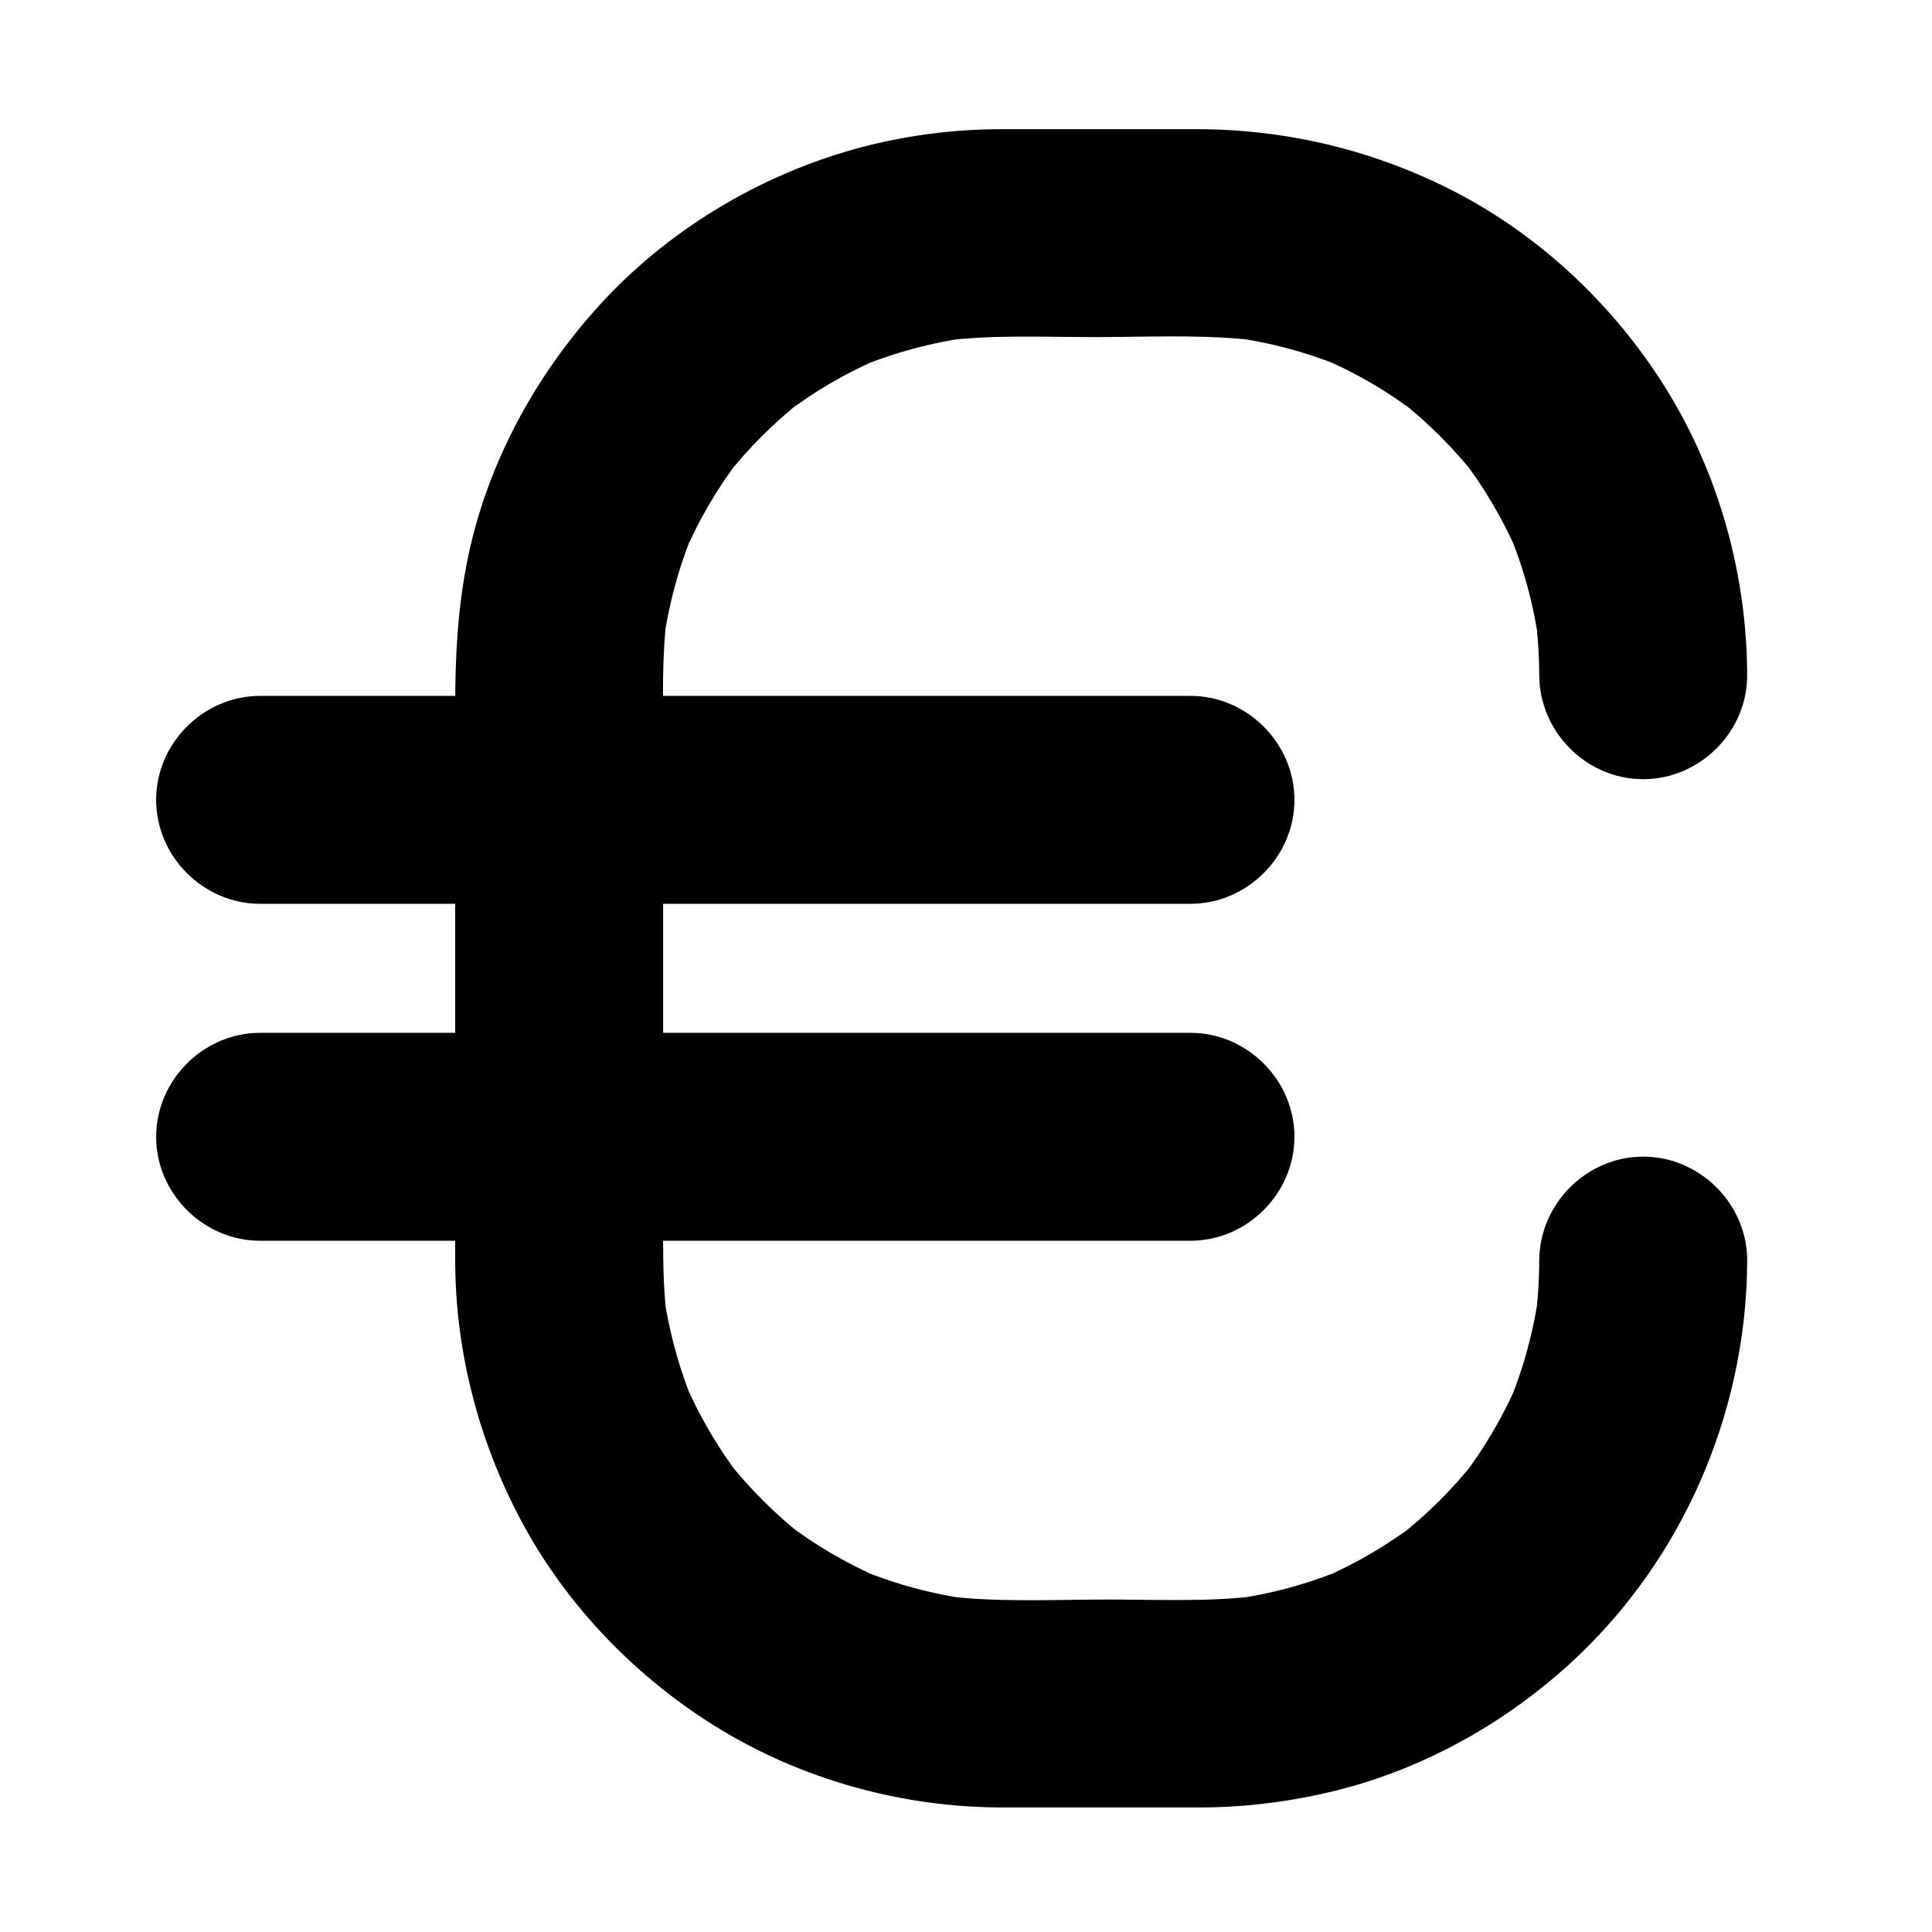
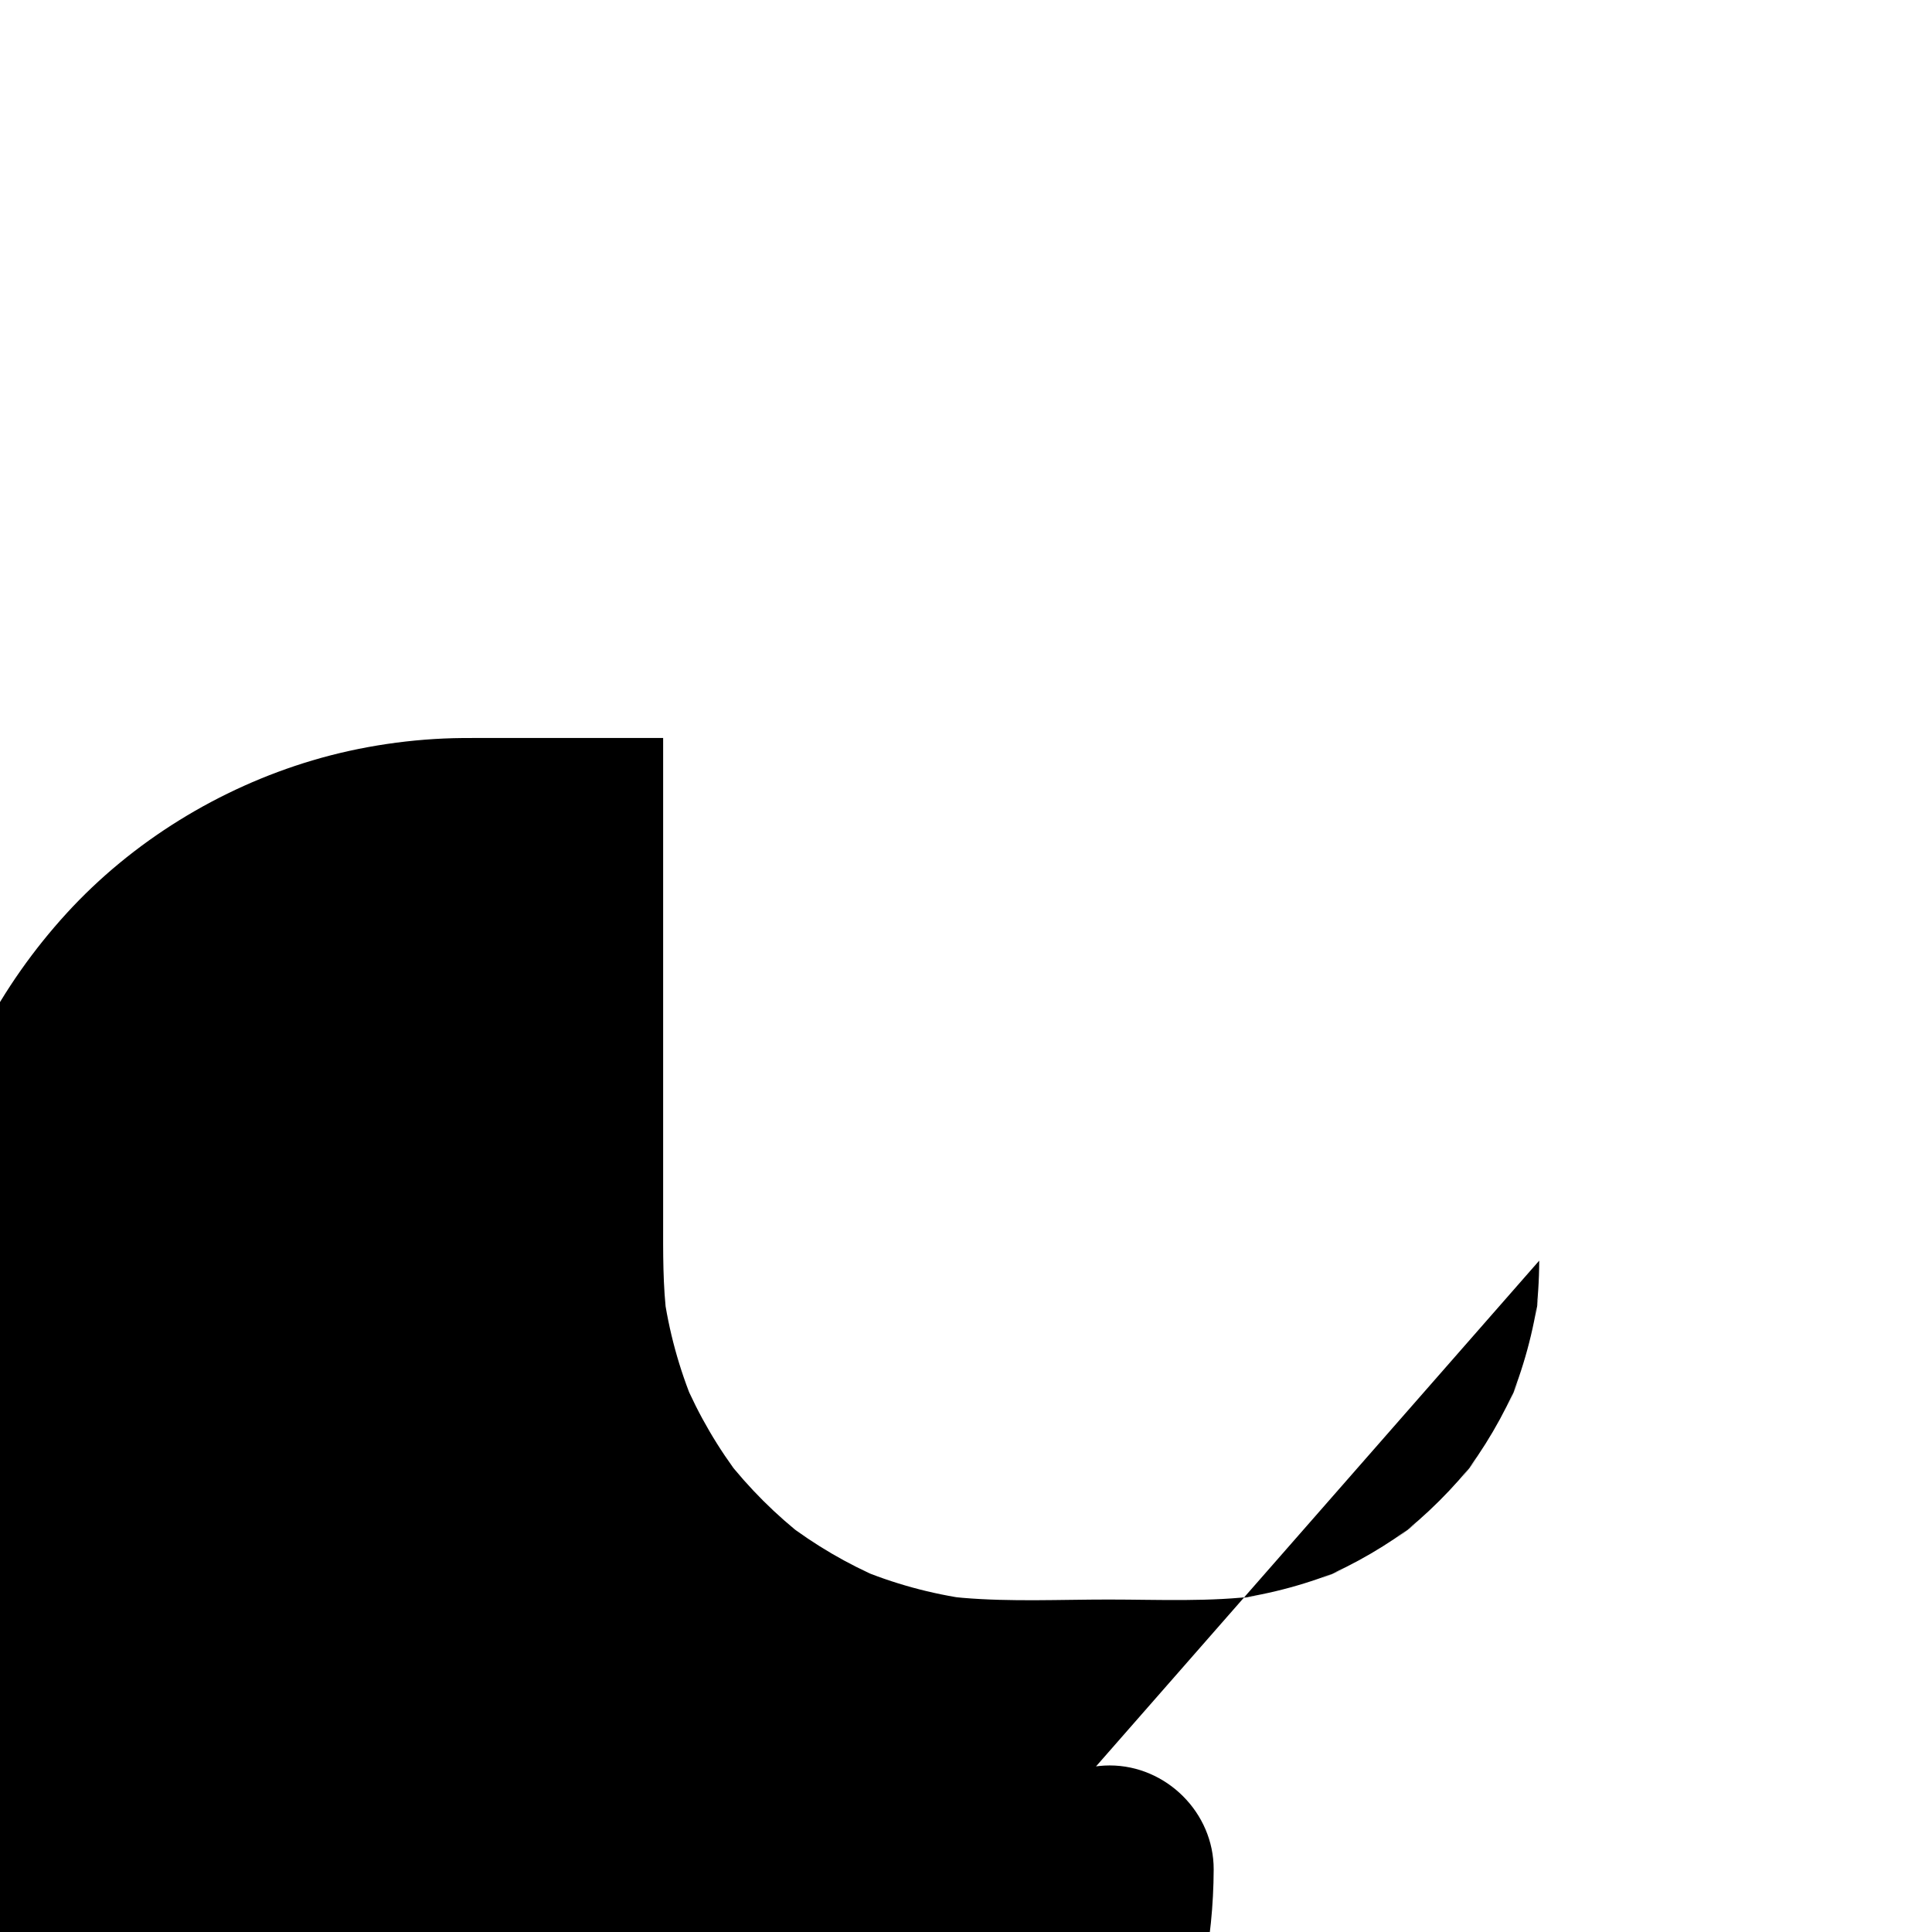
<svg xmlns="http://www.w3.org/2000/svg" fill="#000000" width="800px" height="800px" version="1.1" viewBox="144 144 512 512">
  <g>
-     <path d="m551.91 478.08c-0.016 5.25-0.359 10.48-1.039 15.688 0.328-2.441 0.656-4.883 0.984-7.324-1.41 10.312-4.148 20.367-8.172 29.965 0.926-2.195 1.852-4.387 2.777-6.582-3.984 9.359-9.137 18.148-15.344 26.203 1.438-1.859 2.871-3.719 4.309-5.574-6.211 7.969-13.383 15.113-21.375 21.293 1.859-1.438 3.719-2.871 5.578-4.309-7.906 6.043-16.512 11.07-25.664 14.98 2.195-0.926 4.387-1.852 6.582-2.777-9.59 4.031-19.641 6.777-29.945 8.191 2.441-0.328 4.883-0.656 7.324-0.984-13.23 1.734-26.836 1.043-40.145 1.043-12.824 0-25.871 0.633-38.664-0.449-1.801-0.152-3.598-0.363-5.391-0.598 2.441 0.328 4.883 0.656 7.324 0.984-10.309-1.414-20.359-4.168-29.945-8.211 2.195 0.926 4.387 1.852 6.582 2.777-9.152-3.918-17.758-8.957-25.664-15.012 1.859 1.438 3.719 2.871 5.578 4.309-7.996-6.191-15.164-13.348-21.375-21.328 1.438 1.859 2.871 3.719 4.309 5.574-6.207-8.066-11.359-16.867-15.344-26.234 0.926 2.195 1.852 4.387 2.777 6.582-4.023-9.605-6.762-19.668-8.172-29.984l0.984 7.324c-1.16-8.871-1.039-17.73-1.039-26.645v-37.805-89.602c0-10.836-0.367-21.75 1.039-32.516-0.328 2.441-0.656 4.883-0.984 7.324 1.406-10.293 4.144-20.332 8.172-29.91-0.926 2.195-1.852 4.387-2.777 6.582 3.898-9.133 8.918-17.719 14.953-25.605-1.438 1.859-2.871 3.719-4.309 5.574 6.168-7.973 13.301-15.121 21.258-21.309-1.859 1.438-3.719 2.871-5.578 4.309 8.047-6.188 16.828-11.316 26.176-15.285-2.195 0.926-4.387 1.852-6.582 2.777 9.594-4.008 19.645-6.734 29.945-8.133-2.441 0.328-4.883 0.656-7.324 0.984 13.23-1.723 26.832-1.035 40.145-1.035 12.824 0 25.871-0.629 38.664 0.445 1.801 0.152 3.598 0.359 5.391 0.594-2.441-0.328-4.883-0.656-7.324-0.984 10.305 1.406 20.355 4.141 29.945 8.164-2.195-0.926-4.387-1.852-6.582-2.777 9.348 3.981 18.129 9.125 26.172 15.328-1.859-1.438-3.719-2.871-5.574-4.309 7.789 6.074 14.785 13.066 20.867 20.848-1.438-1.859-2.871-3.719-4.309-5.574 6.207 8.039 11.359 16.812 15.344 26.16-0.926-2.195-1.852-4.387-2.777-6.582 4.027 9.586 6.766 19.637 8.172 29.938-0.328-2.441-0.656-4.883-0.984-7.324 0.68 5.203 1.023 10.434 1.039 15.684 0.043 15.02 12.5 27.551 27.551 27.551 14.988 0 27.594-12.531 27.551-27.551-0.078-26.477-7.394-53.078-21.324-75.637-13.453-21.789-32.934-40.387-55.676-52.242-21.324-11.117-44.844-16.832-68.895-16.832h-40.551c-4.184 0-8.367-0.027-12.551 0.008-13.359 0.117-27.043 2.125-39.852 5.934-24.672 7.332-47.742 21.488-65.125 40.504-17.457 19.098-30.32 42.949-35.309 68.43-2.465 12.586-3.106 25.09-3.106 37.816v83.586 63.297c0 24.941 6.582 49.629 18.691 71.398 12.473 22.418 31.625 41.504 53.758 54.383 21.836 12.707 47.297 19.402 72.539 19.402h38.047 14.363c12.172 0 24.551-1.605 36.352-4.562 25.059-6.273 48.527-20.078 66.688-38.371 26.719-26.91 41.84-64.121 41.953-101.99 0.043-15.02-12.566-27.551-27.551-27.551-15.062 0.012-27.516 12.543-27.562 27.562z" />
-     <path d="m459.49 417.71h-43.043-92.023-85.344-26.148c-15.02 0-27.551 12.535-27.551 27.551 0 15.02 12.531 27.551 27.551 27.551h43.043 92.023 85.344 26.148c15.02 0 27.551-12.535 27.551-27.551 0.004-15.016-12.531-27.551-27.551-27.551z" />
-     <path d="m212.93 383.52h43.043 92.023 85.344 26.148c15.02 0 27.551-12.531 27.551-27.551 0-15.02-12.535-27.551-27.551-27.551h-43.043-92.023-85.344-26.148c-15.02 0-27.551 12.531-27.551 27.551 0 15.02 12.531 27.551 27.551 27.551z" />
+     <path d="m551.91 478.08c-0.016 5.25-0.359 10.48-1.039 15.688 0.328-2.441 0.656-4.883 0.984-7.324-1.41 10.312-4.148 20.367-8.172 29.965 0.926-2.195 1.852-4.387 2.777-6.582-3.984 9.359-9.137 18.148-15.344 26.203 1.438-1.859 2.871-3.719 4.309-5.574-6.211 7.969-13.383 15.113-21.375 21.293 1.859-1.438 3.719-2.871 5.578-4.309-7.906 6.043-16.512 11.07-25.664 14.98 2.195-0.926 4.387-1.852 6.582-2.777-9.59 4.031-19.641 6.777-29.945 8.191 2.441-0.328 4.883-0.656 7.324-0.984-13.23 1.734-26.836 1.043-40.145 1.043-12.824 0-25.871 0.633-38.664-0.449-1.801-0.152-3.598-0.363-5.391-0.598 2.441 0.328 4.883 0.656 7.324 0.984-10.309-1.414-20.359-4.168-29.945-8.211 2.195 0.926 4.387 1.852 6.582 2.777-9.152-3.918-17.758-8.957-25.664-15.012 1.859 1.438 3.719 2.871 5.578 4.309-7.996-6.191-15.164-13.348-21.375-21.328 1.438 1.859 2.871 3.719 4.309 5.574-6.207-8.066-11.359-16.867-15.344-26.234 0.926 2.195 1.852 4.387 2.777 6.582-4.023-9.605-6.762-19.668-8.172-29.984l0.984 7.324c-1.16-8.871-1.039-17.73-1.039-26.645v-37.805-89.602h-40.551c-4.184 0-8.367-0.027-12.551 0.008-13.359 0.117-27.043 2.125-39.852 5.934-24.672 7.332-47.742 21.488-65.125 40.504-17.457 19.098-30.32 42.949-35.309 68.43-2.465 12.586-3.106 25.09-3.106 37.816v83.586 63.297c0 24.941 6.582 49.629 18.691 71.398 12.473 22.418 31.625 41.504 53.758 54.383 21.836 12.707 47.297 19.402 72.539 19.402h38.047 14.363c12.172 0 24.551-1.605 36.352-4.562 25.059-6.273 48.527-20.078 66.688-38.371 26.719-26.91 41.84-64.121 41.953-101.99 0.043-15.02-12.566-27.551-27.551-27.551-15.062 0.012-27.516 12.543-27.562 27.562z" />
  </g>
</svg>